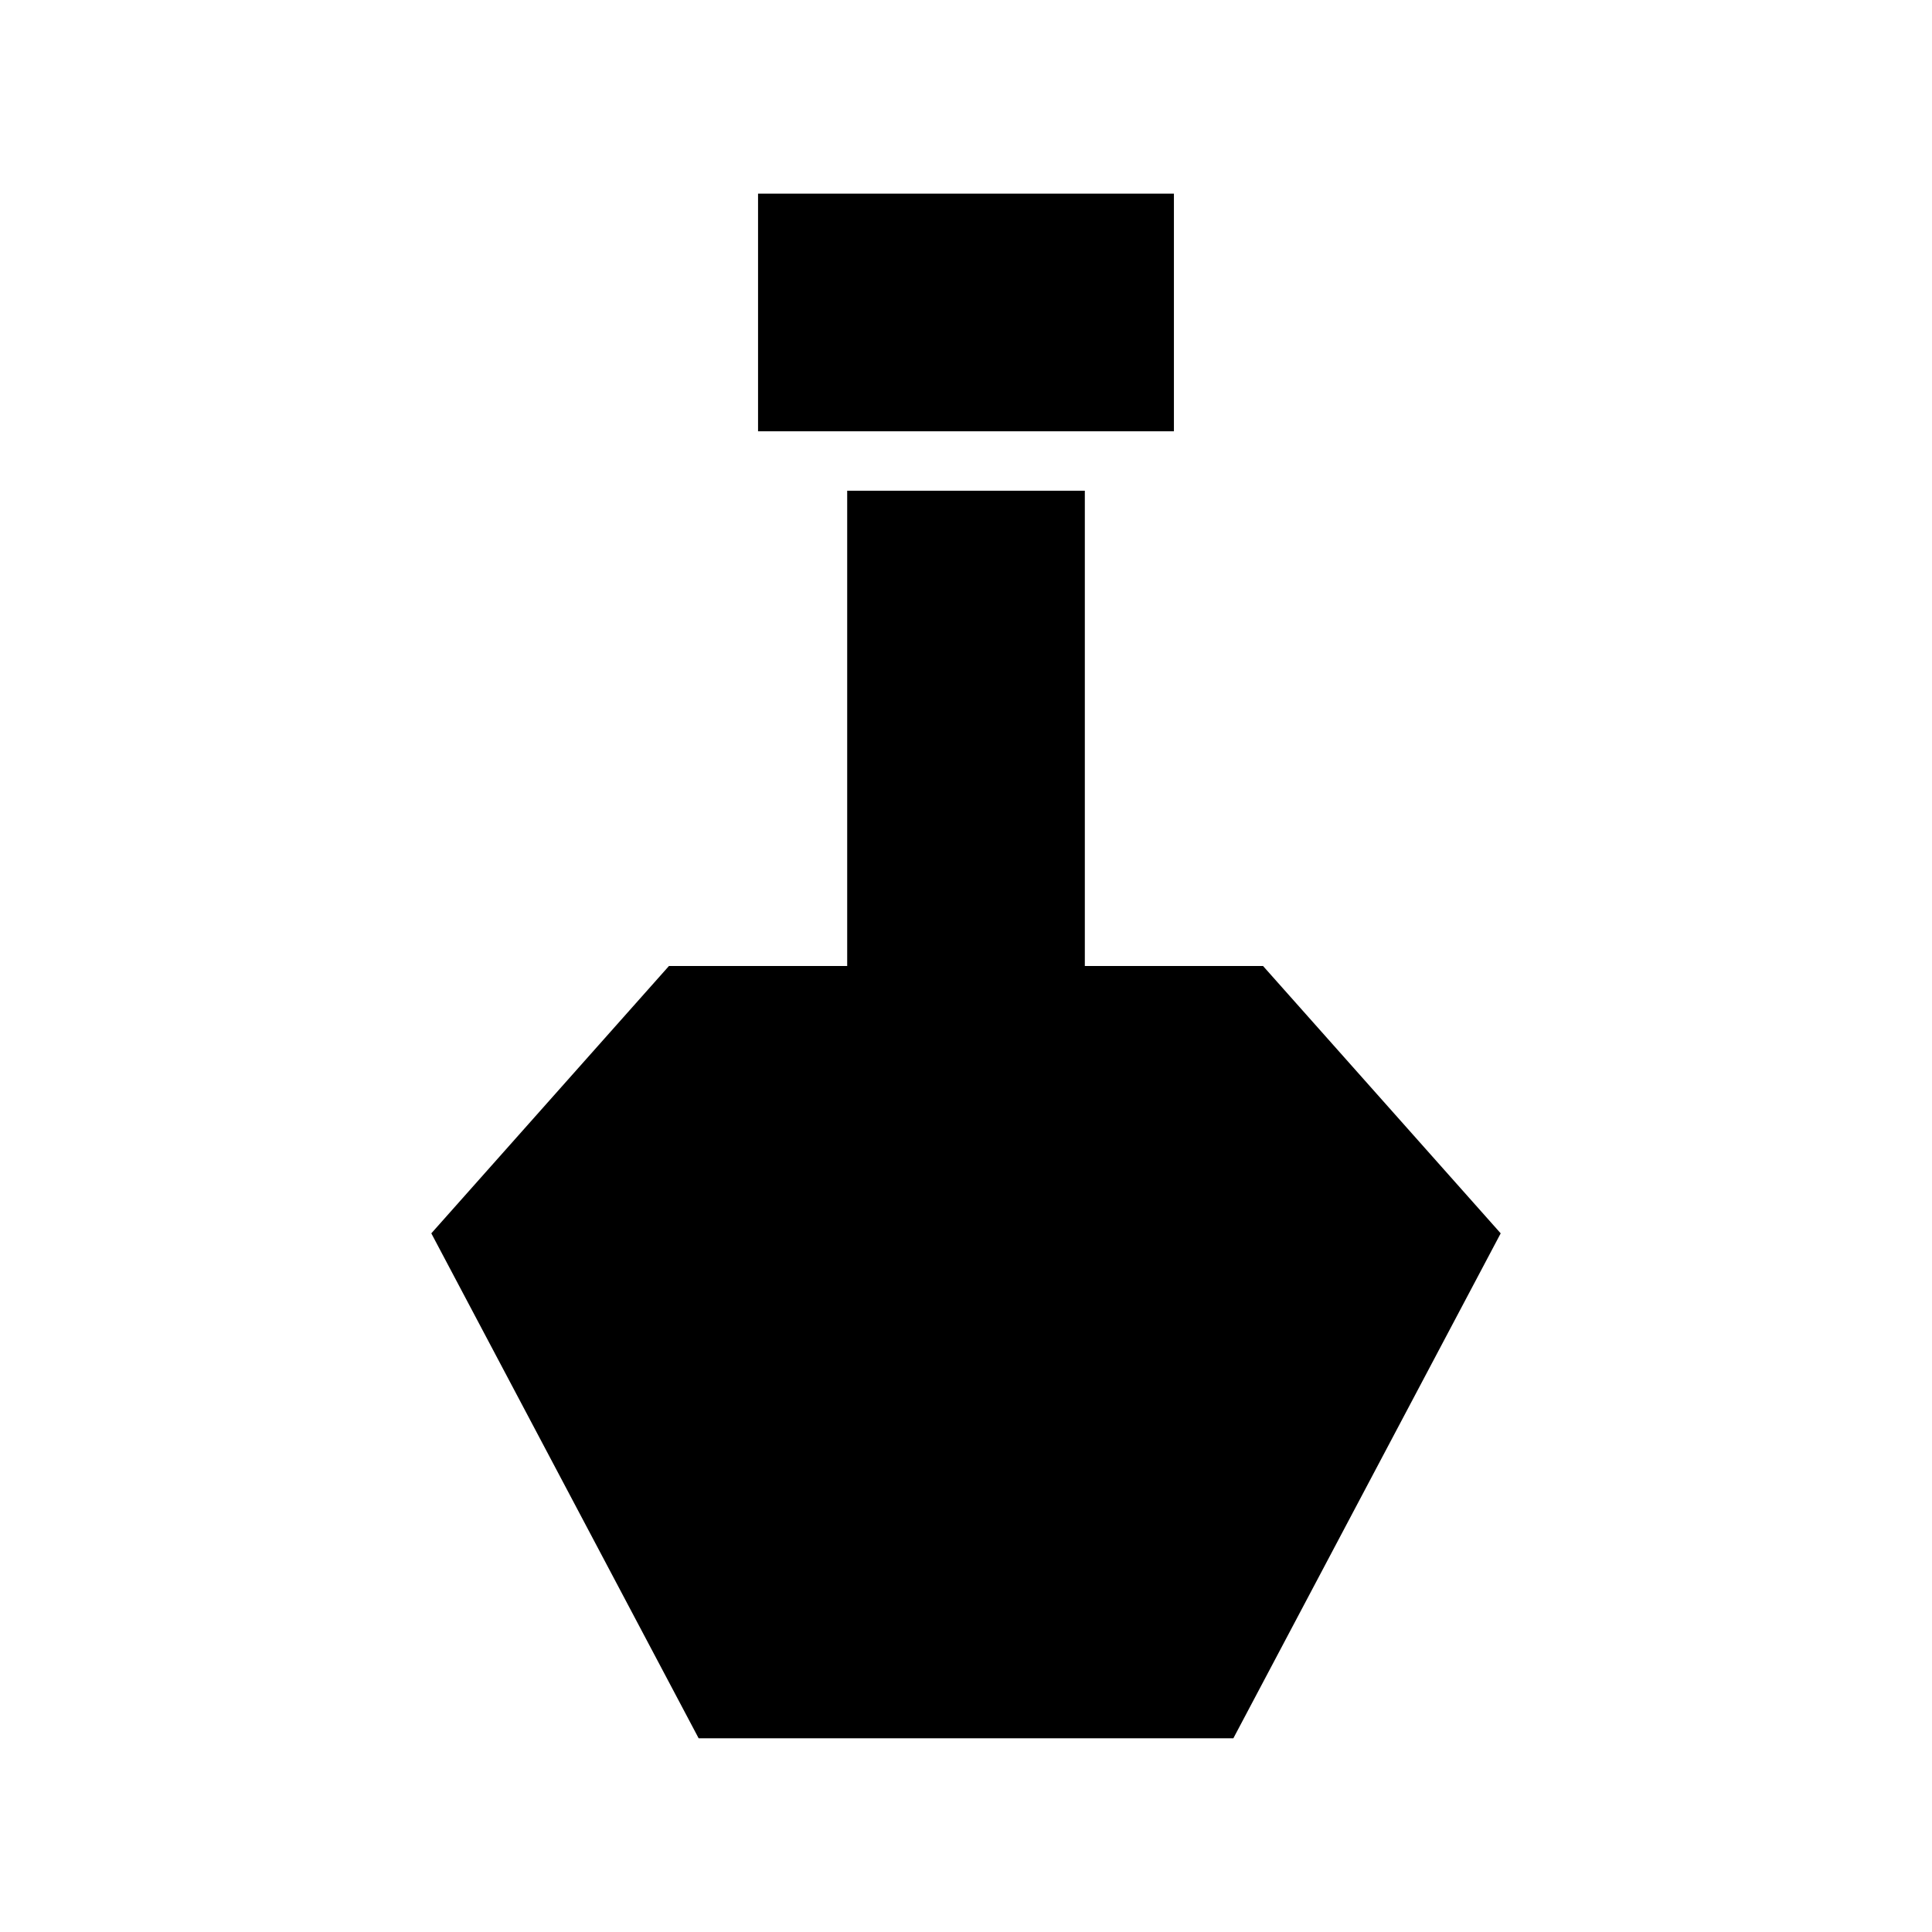
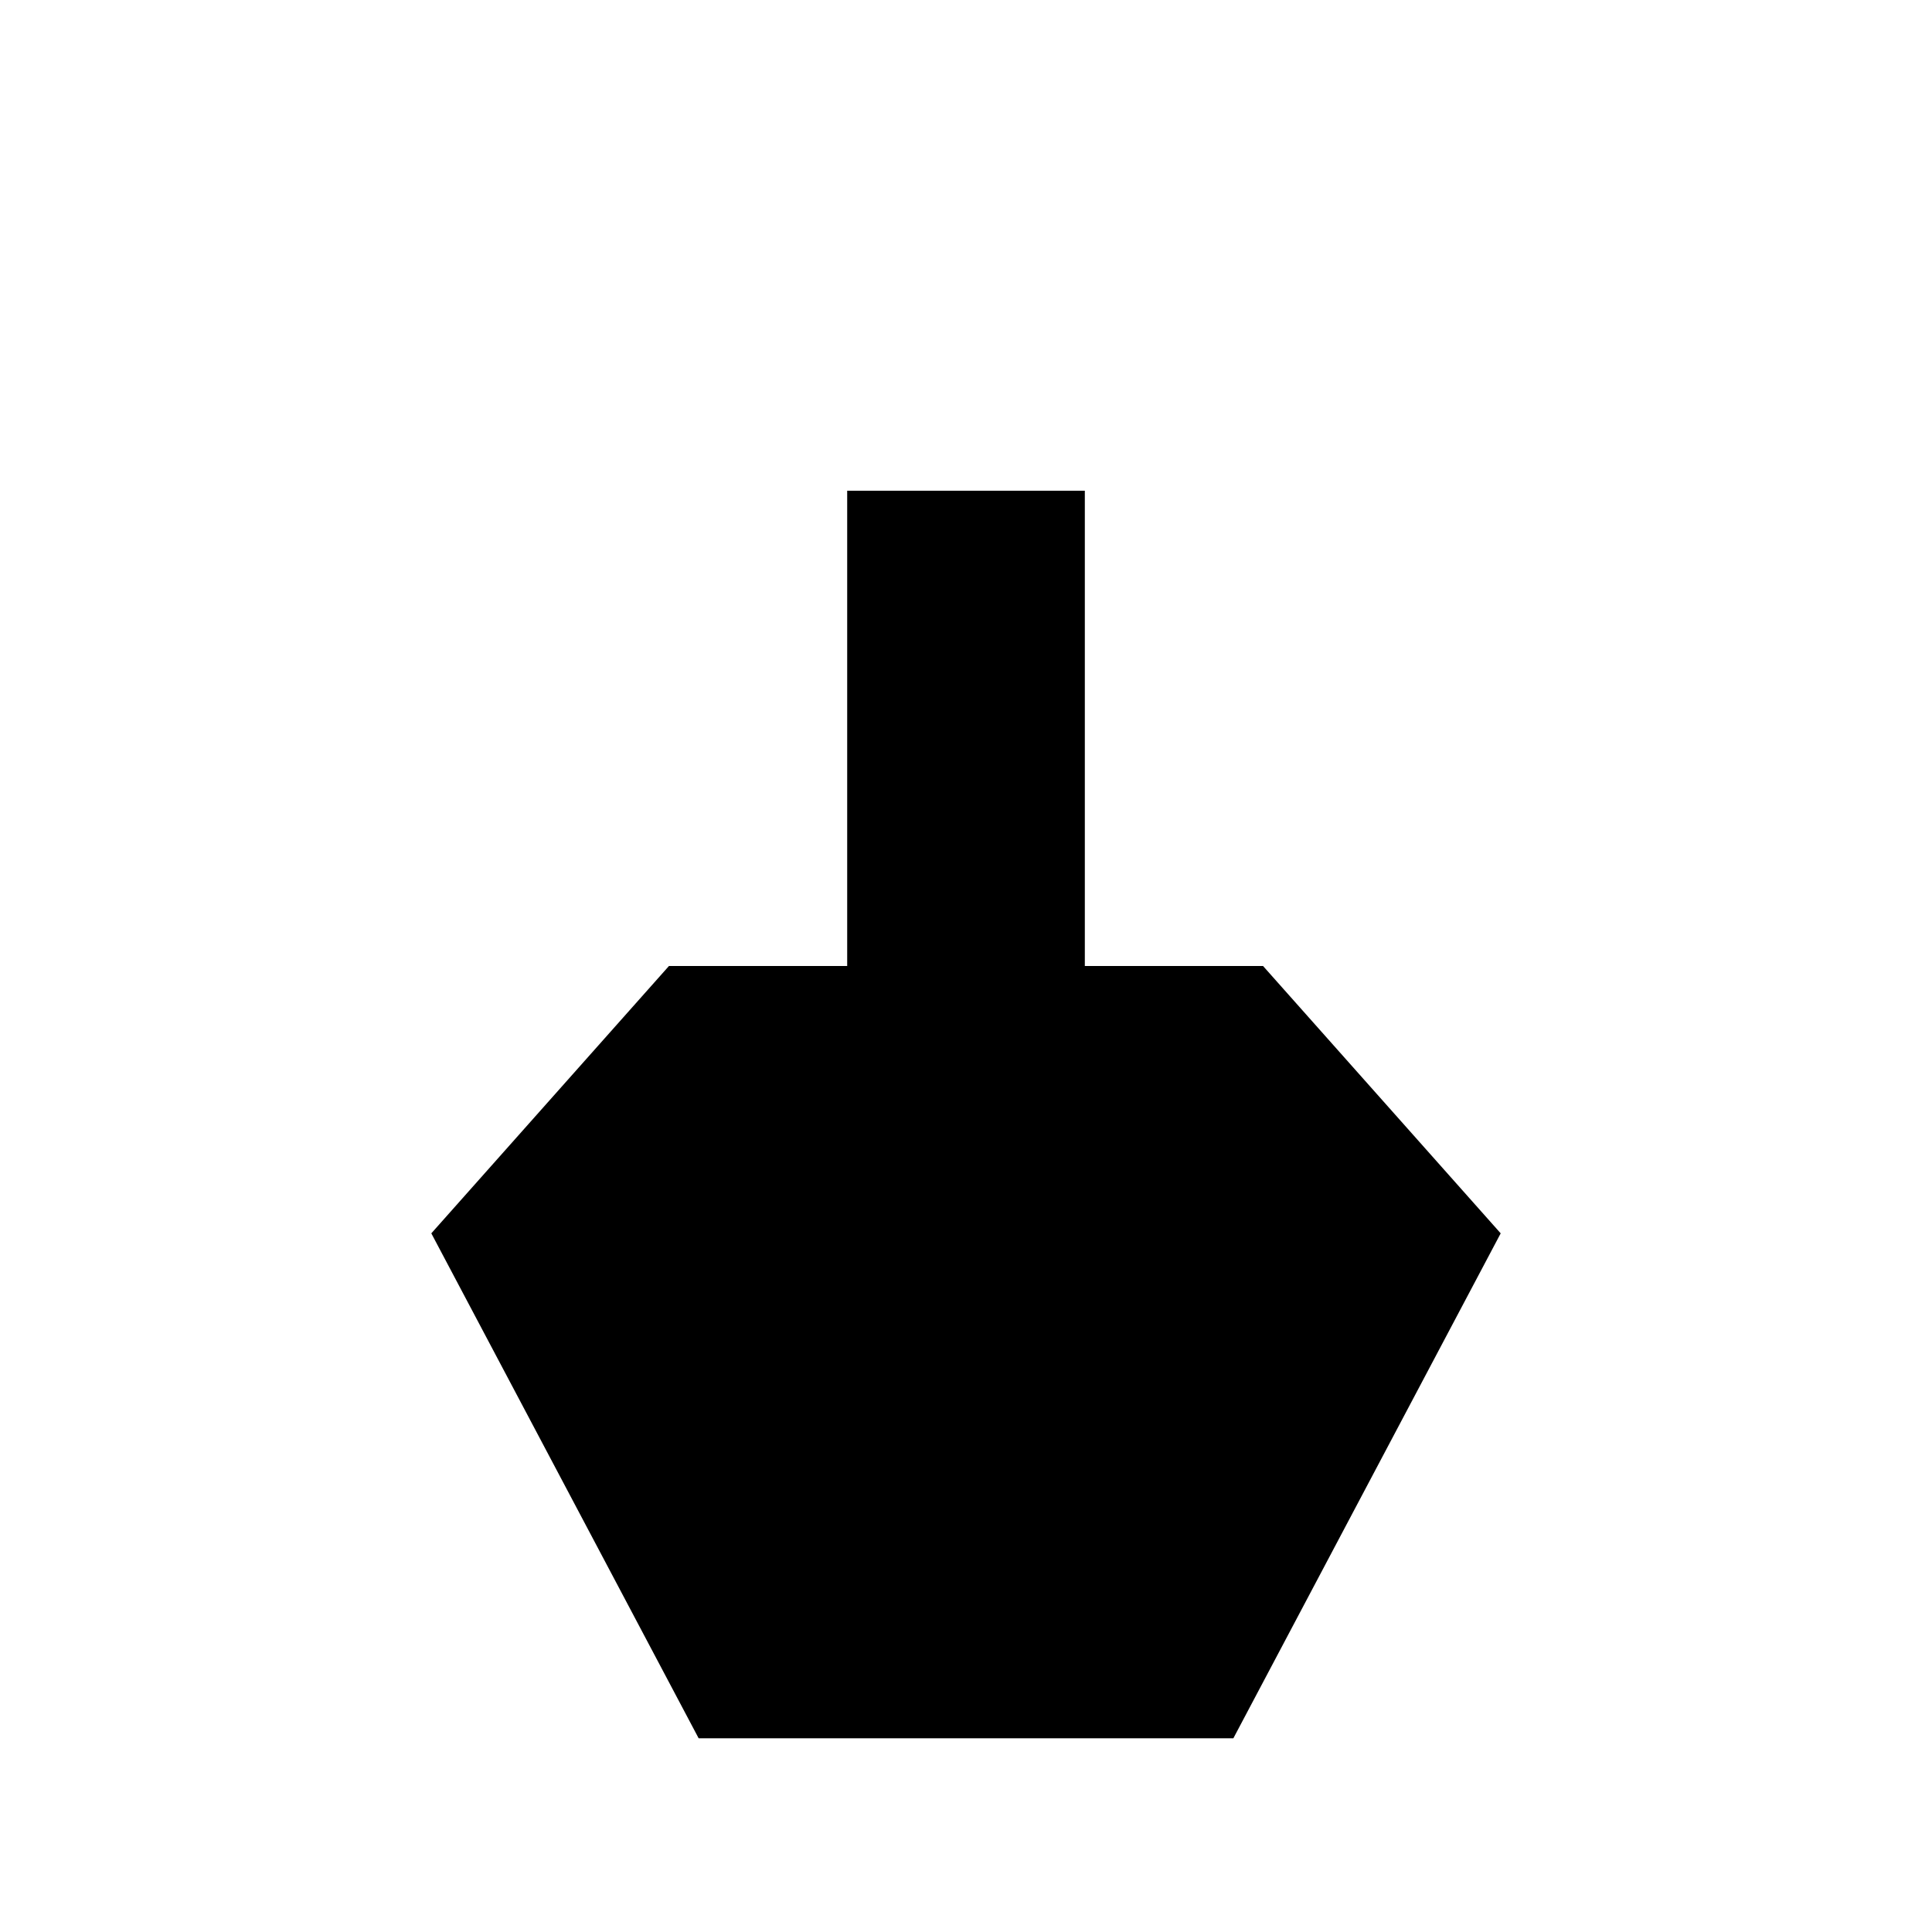
<svg xmlns="http://www.w3.org/2000/svg" fill="#000000" width="800px" height="800px" version="1.1" viewBox="144 144 512 512">
  <g>
    <path d="m478.72 400h-47.23v-125.95h-62.977v125.95h-47.234l-62.977 70.848 70.848 133.82h141.7l70.848-133.82z" />
-     <path d="m344.89 195.32h110.21v62.977h-110.21z" />
  </g>
</svg>